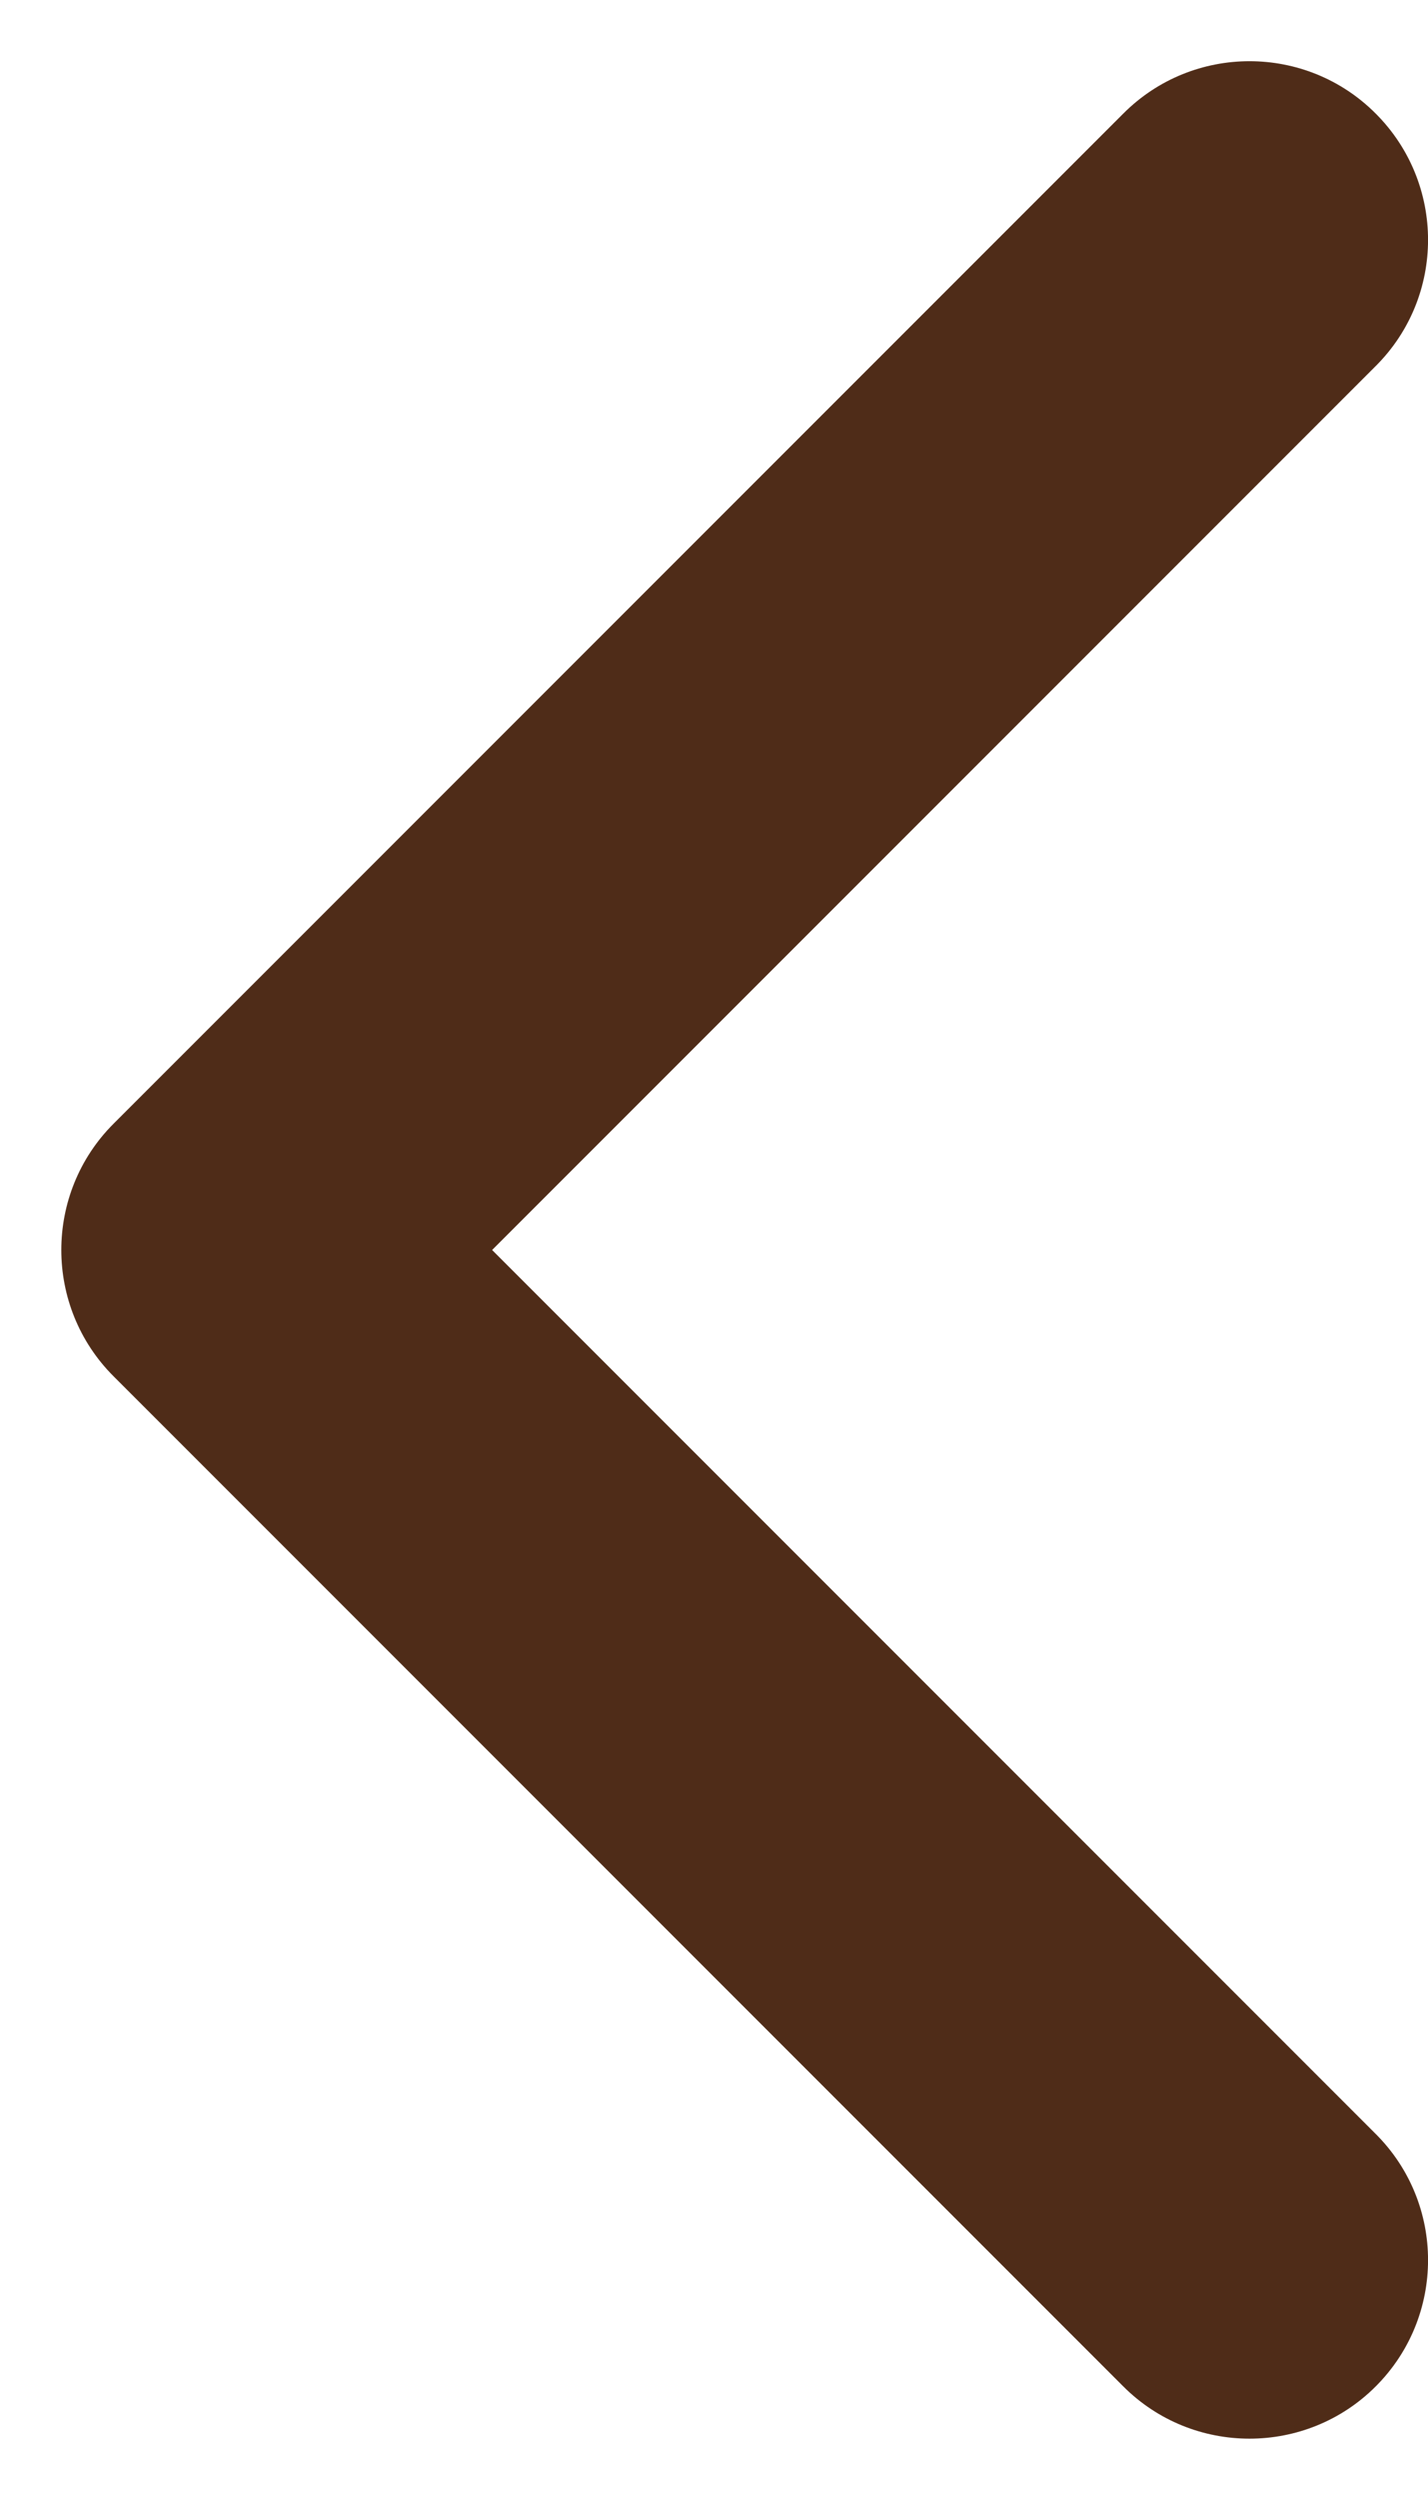
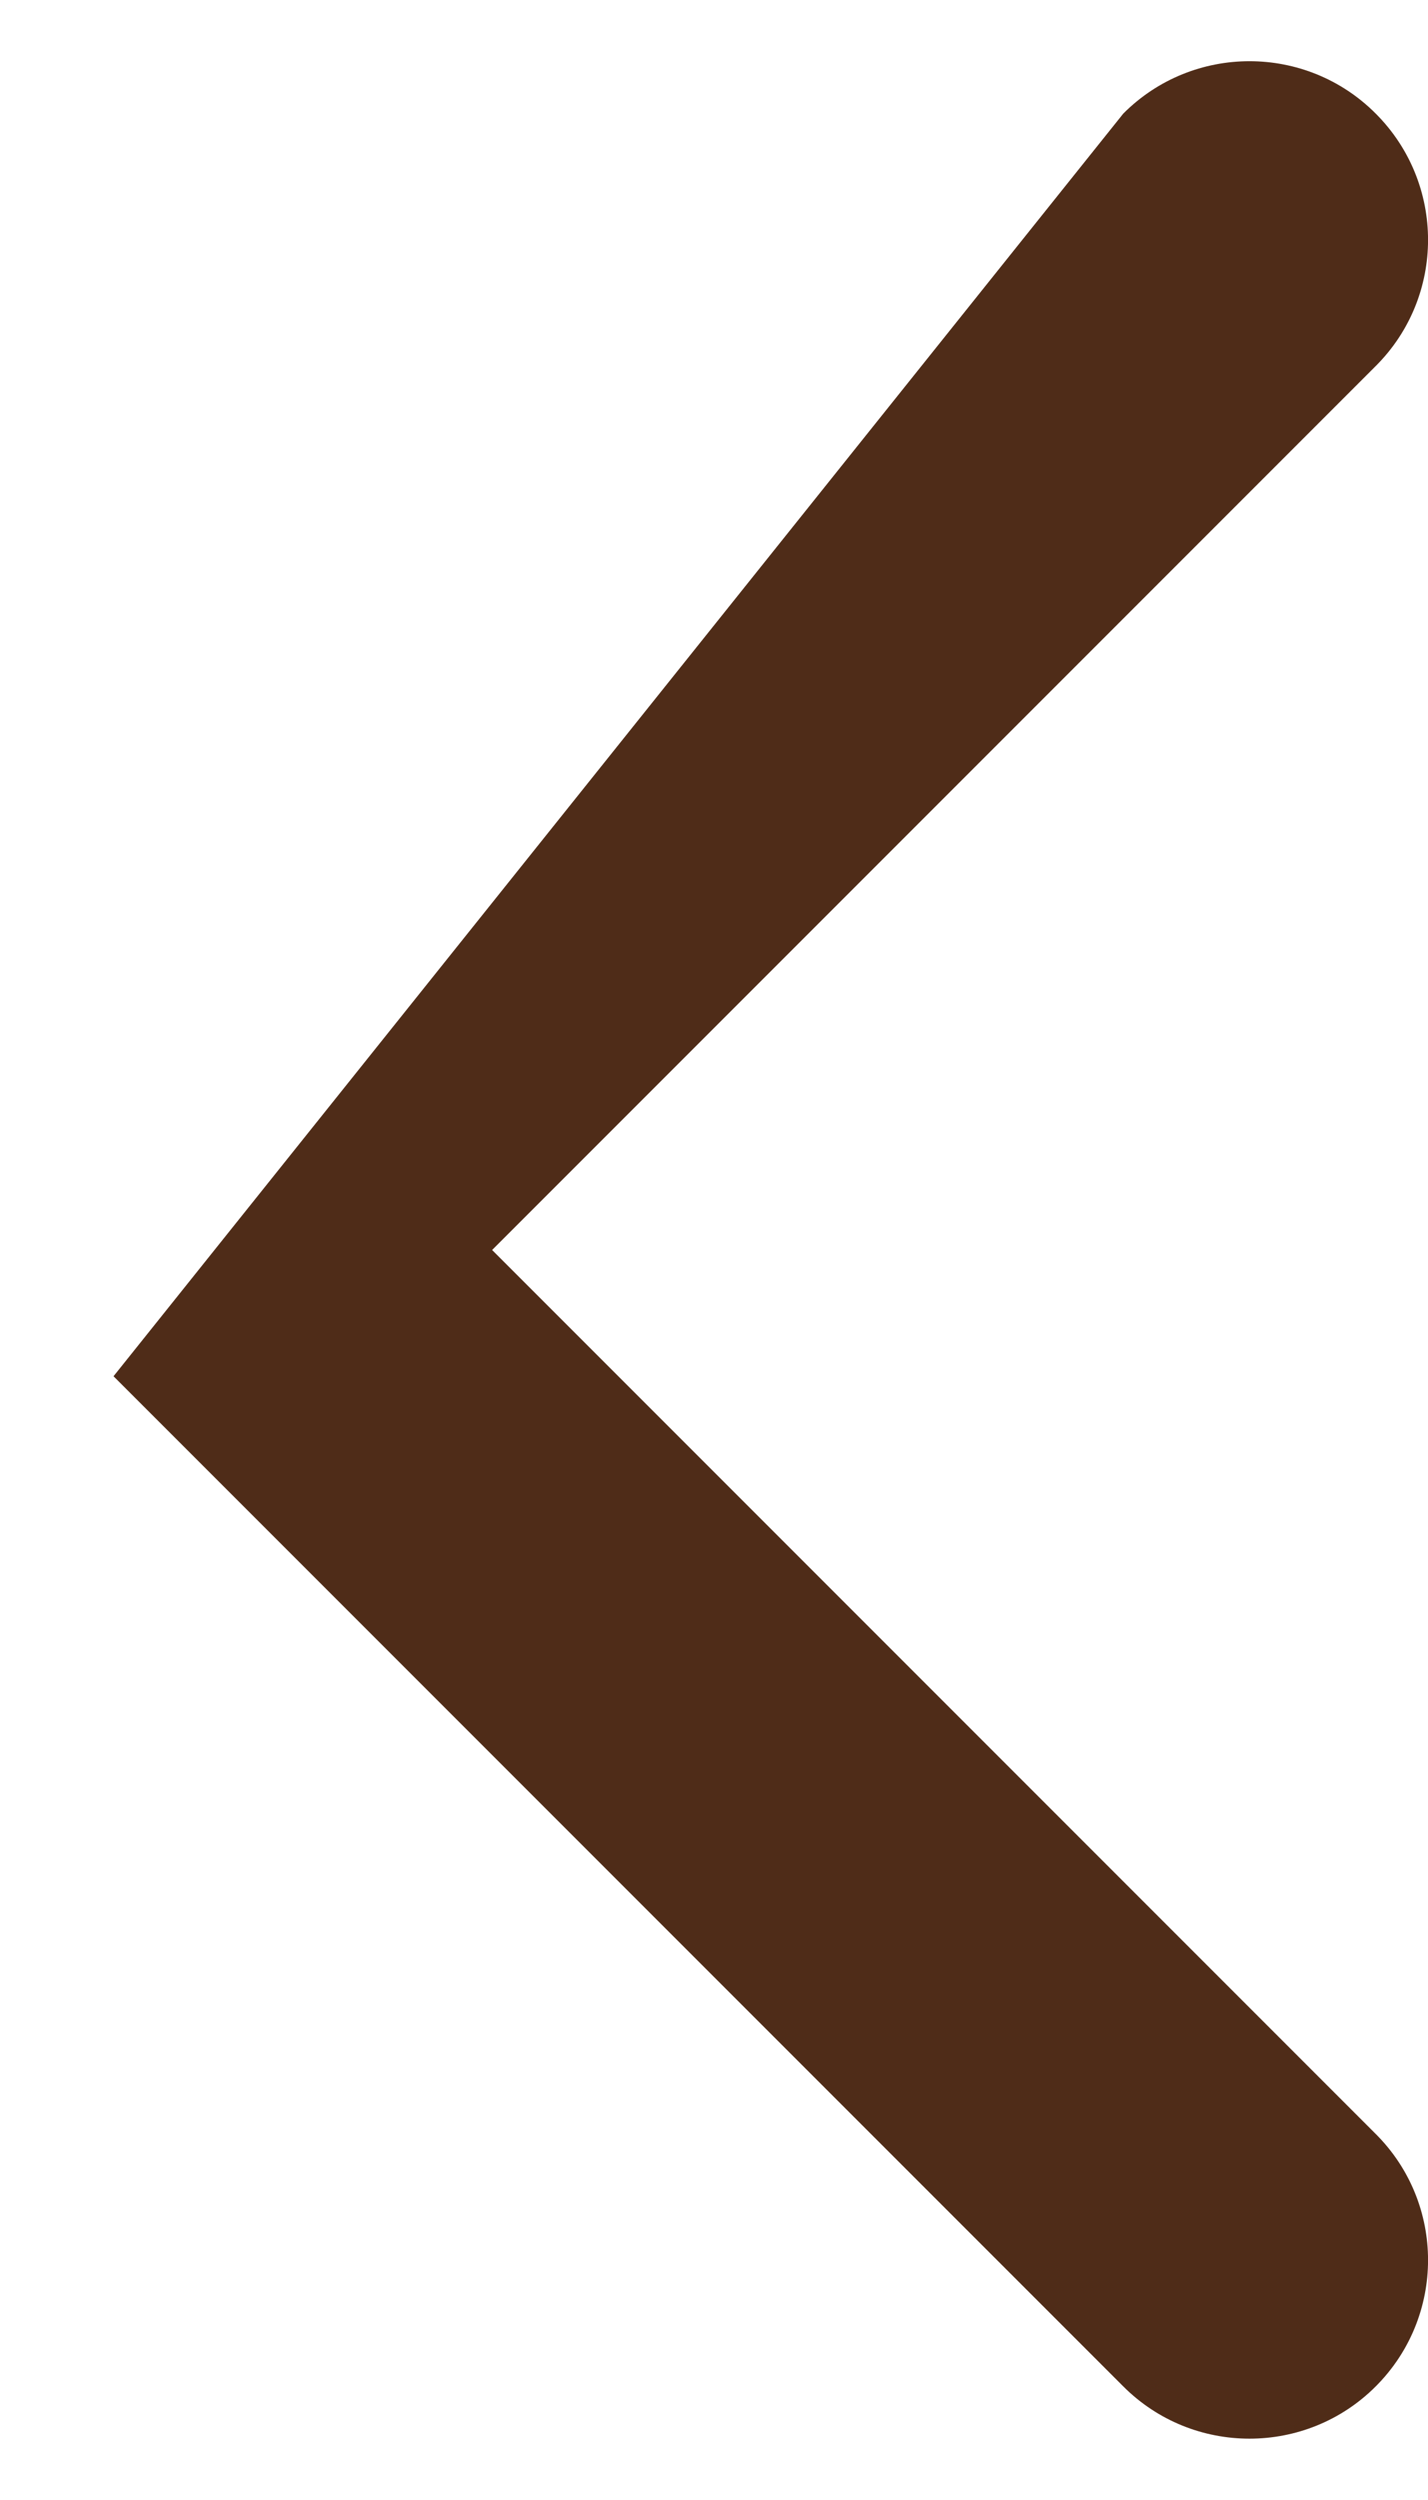
<svg xmlns="http://www.w3.org/2000/svg" width="8px" height="14px">
-   <path fill-rule="evenodd" fill="rgb(79, 44, 24)" d="M7.707,2.050 L2.757,7.000 L7.707,11.950 C8.098,12.340 8.098,12.973 7.707,13.364 C7.317,13.754 6.683,13.754 6.293,13.364 L0.636,7.707 C0.246,7.317 0.246,6.683 0.636,6.293 L6.293,0.636 C6.683,0.245 7.317,0.245 7.707,0.636 C8.098,1.027 8.098,1.660 7.707,2.050 Z" />
+   <path fill-rule="evenodd" fill="rgb(79, 44, 24)" d="M7.707,2.050 L2.757,7.000 L7.707,11.950 C8.098,12.340 8.098,12.973 7.707,13.364 C7.317,13.754 6.683,13.754 6.293,13.364 L0.636,7.707 L6.293,0.636 C6.683,0.245 7.317,0.245 7.707,0.636 C8.098,1.027 8.098,1.660 7.707,2.050 Z" />
</svg>